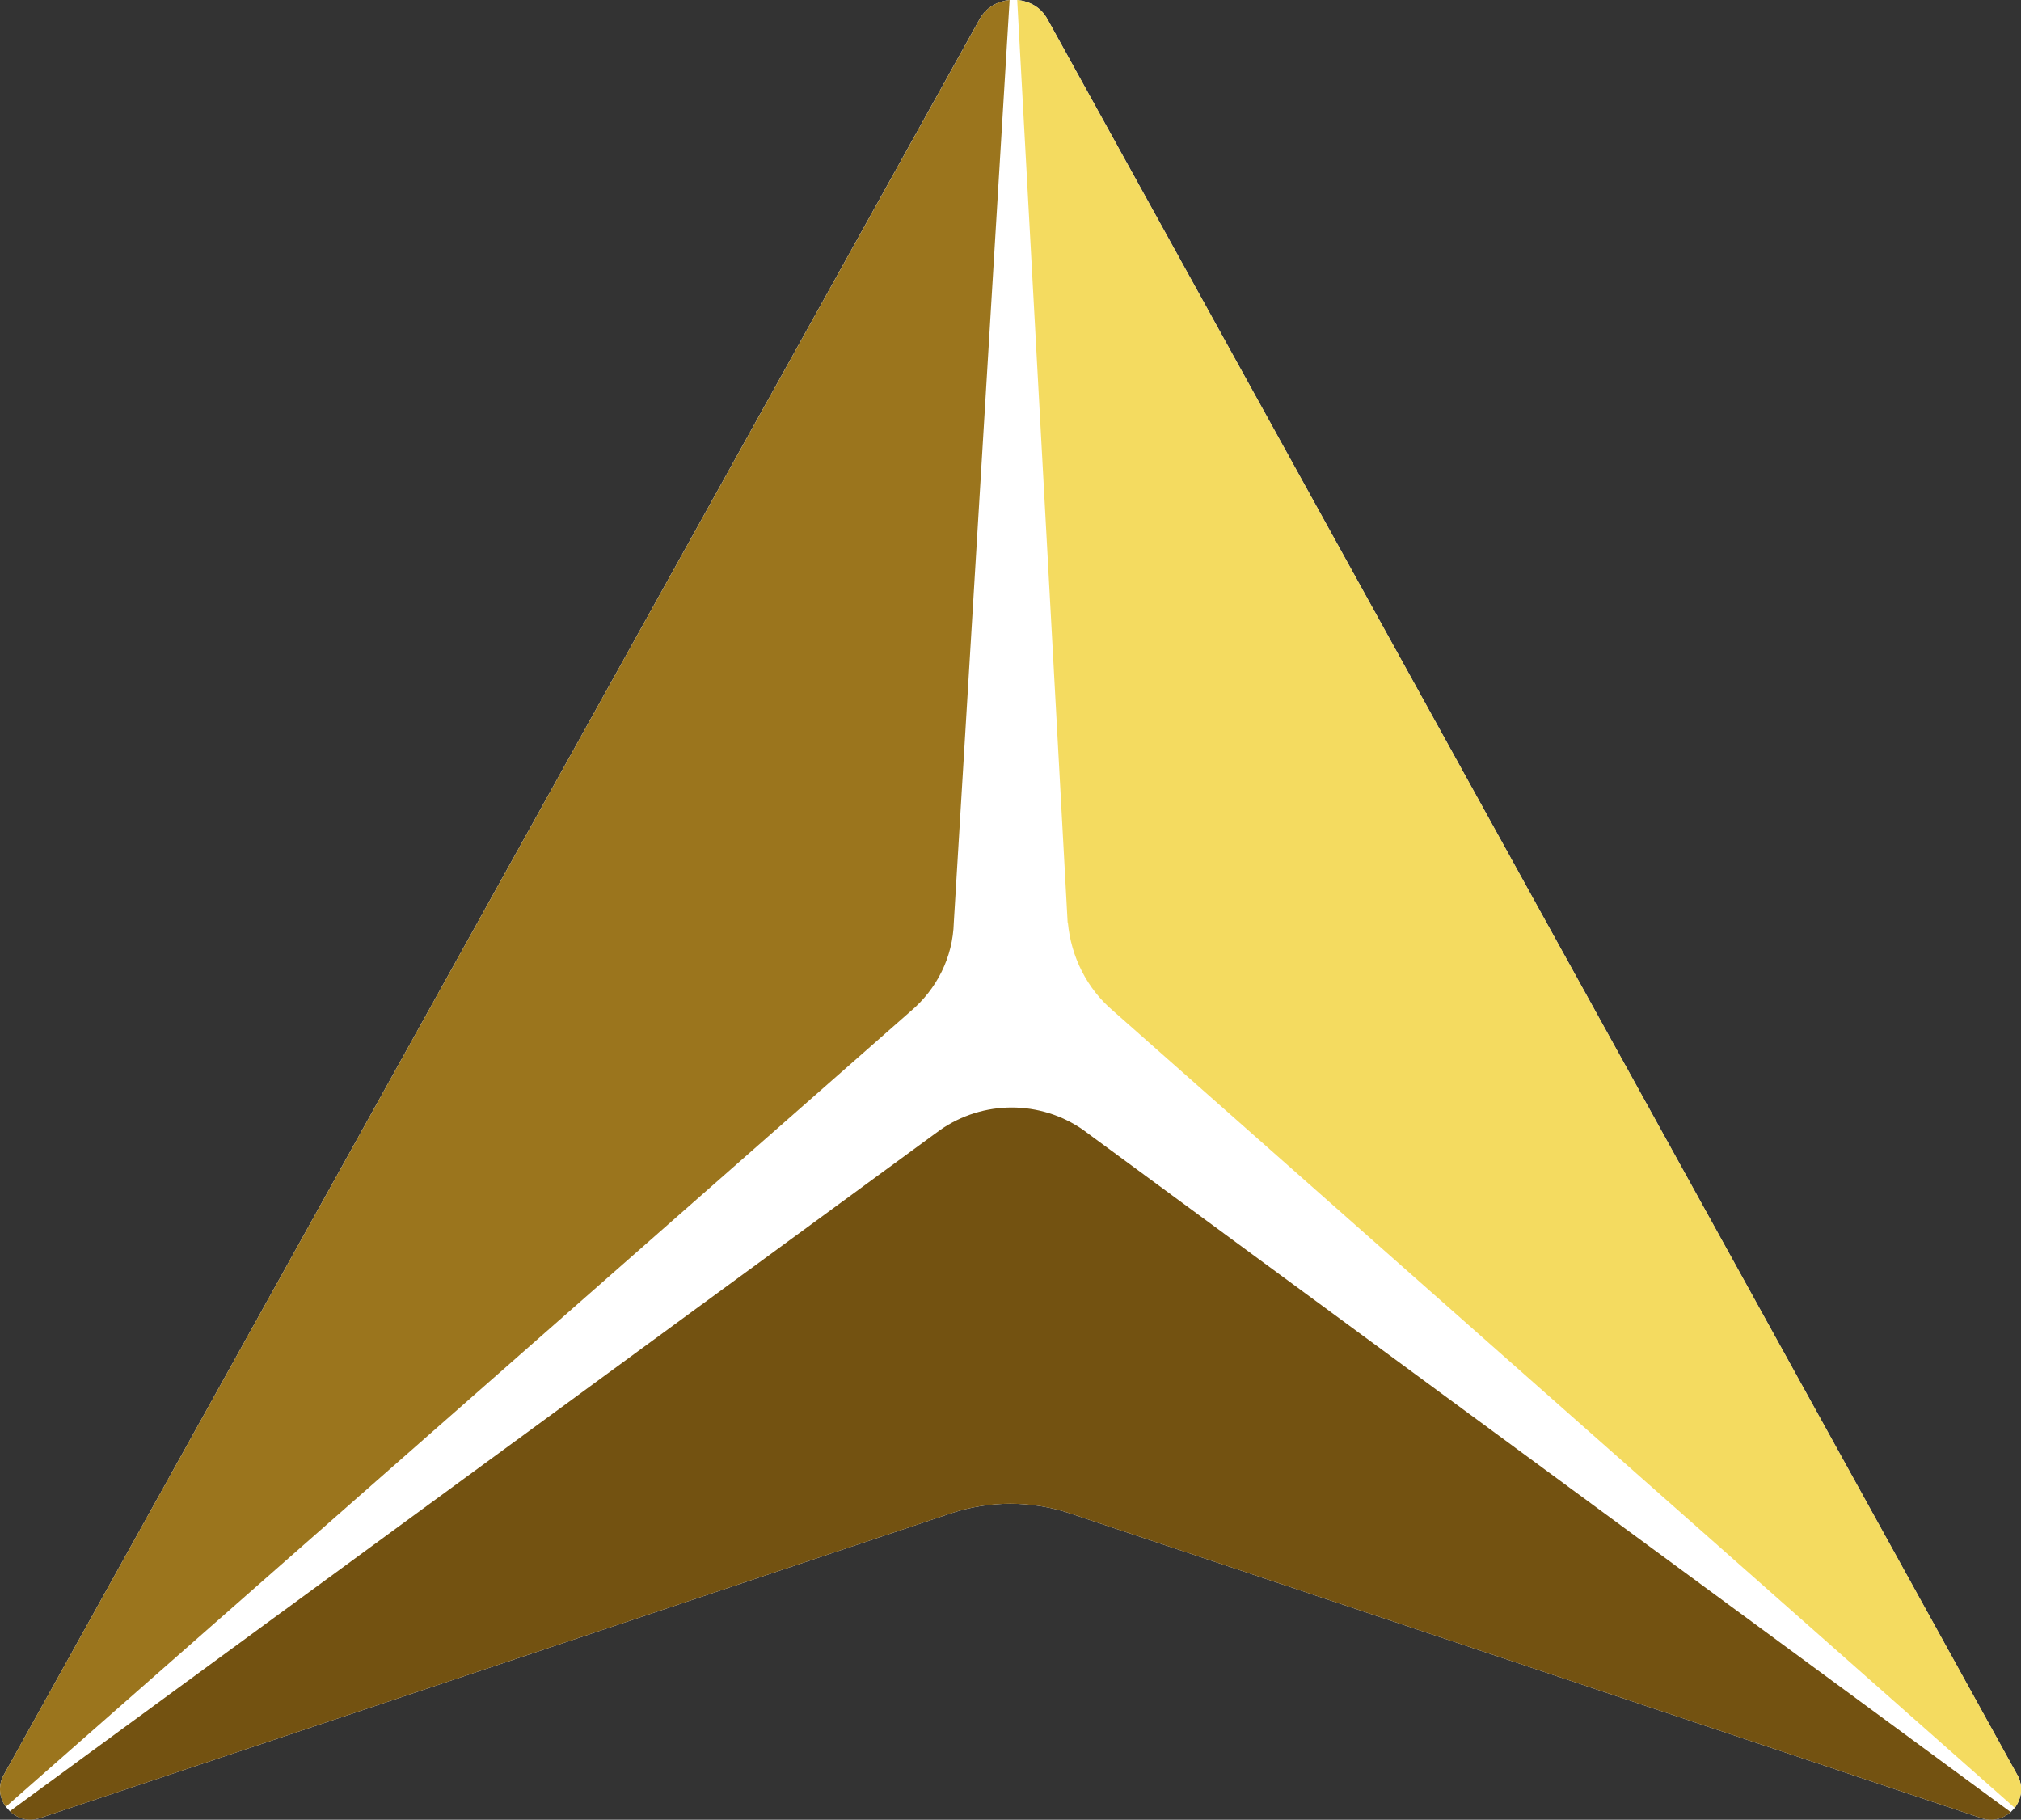
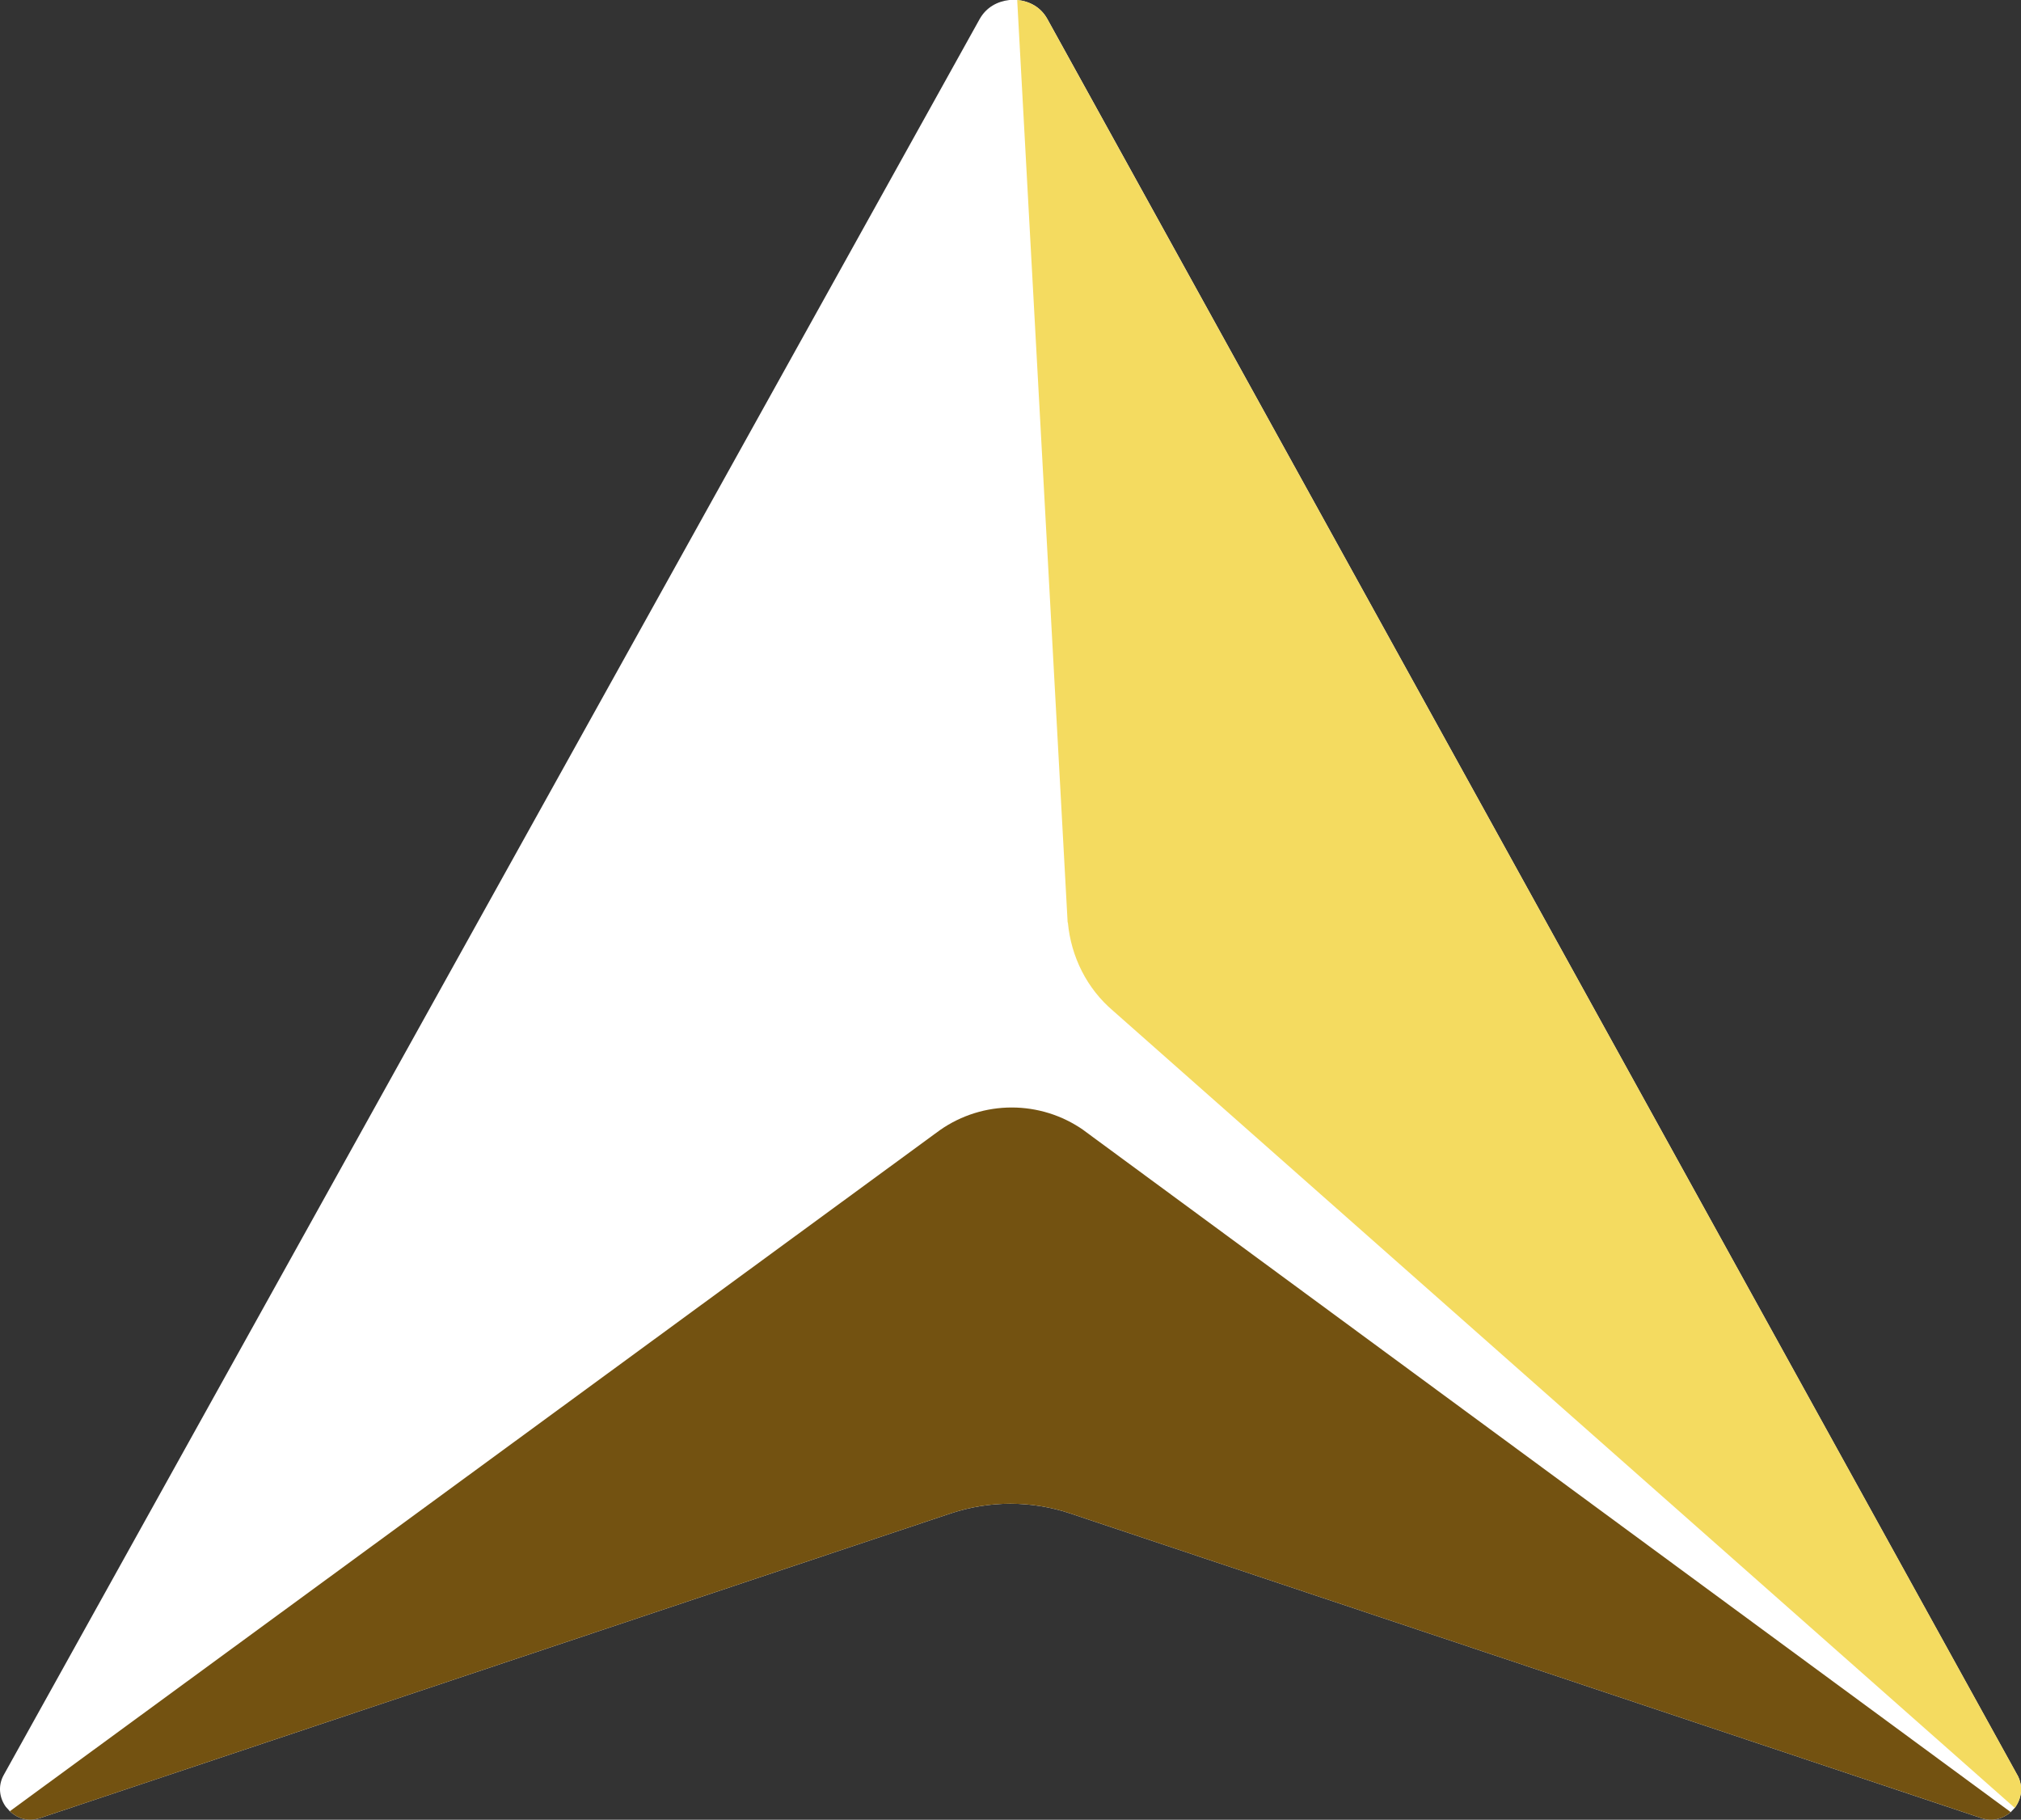
<svg xmlns="http://www.w3.org/2000/svg" id="Camada_2" data-name="Camada 2" viewBox="0 0 90.54 81.51">
  <rect x="0" y="0" width="90.54" height="81.51" fill="#333333" stroke="none" />
  <defs>
    <style>      .cls-1 {        fill: #f4db60;      }      .cls-2 {        fill: #fff;      }      .cls-3 {        fill: #9b751d;      }      .cls-4 {        fill: #735211;      }    </style>
  </defs>
  <g id="Camada_1-2" data-name="Camada 1">
    <g>
      <path class="cls-2" d="M90.37,79.5L46.92.85c-.3-.54-.81-.8-1.35-.85h-.35c-.53.06-1.03.32-1.33.85L.17,79.5c-.28.5-.19,1.04.09,1.43l.18.2c.34.32.82.48,1.34.31l40.81-13.65c1.74-.58,3.61-.58,5.35,0l40.83,13.65c.5.17.97.02,1.31-.27l.18-.19c.3-.4.4-.95.12-1.47Z" />
      <path class="cls-4" d="M48.54,50.62c-1.93-1.35-4.5-1.35-6.43,0L.44,81.13c.34.32.82.48,1.34.31l40.81-13.65c1.74-.58,3.61-.58,5.35,0l40.83,13.65c.5.17.97.02,1.31-.27l-41.53-30.54Z" />
      <path class="cls-1" d="M47.84,41.32c.14,1.53.85,2.96,2.03,3.96l40.39,35.7c.3-.4.4-.95.12-1.47L46.92.85C46.62.31,46.11.05,45.57,0l2.26,41.32Z" />
-       <path class="cls-3" d="M40.78,45.31c1.19-1,1.91-2.44,1.95-3.99L45.23,0c-.53.06-1.03.31-1.33.84L.17,79.5c-.28.5-.19,1.04.09,1.43l40.52-35.62Z" />
    </g>
  </g>
</svg>